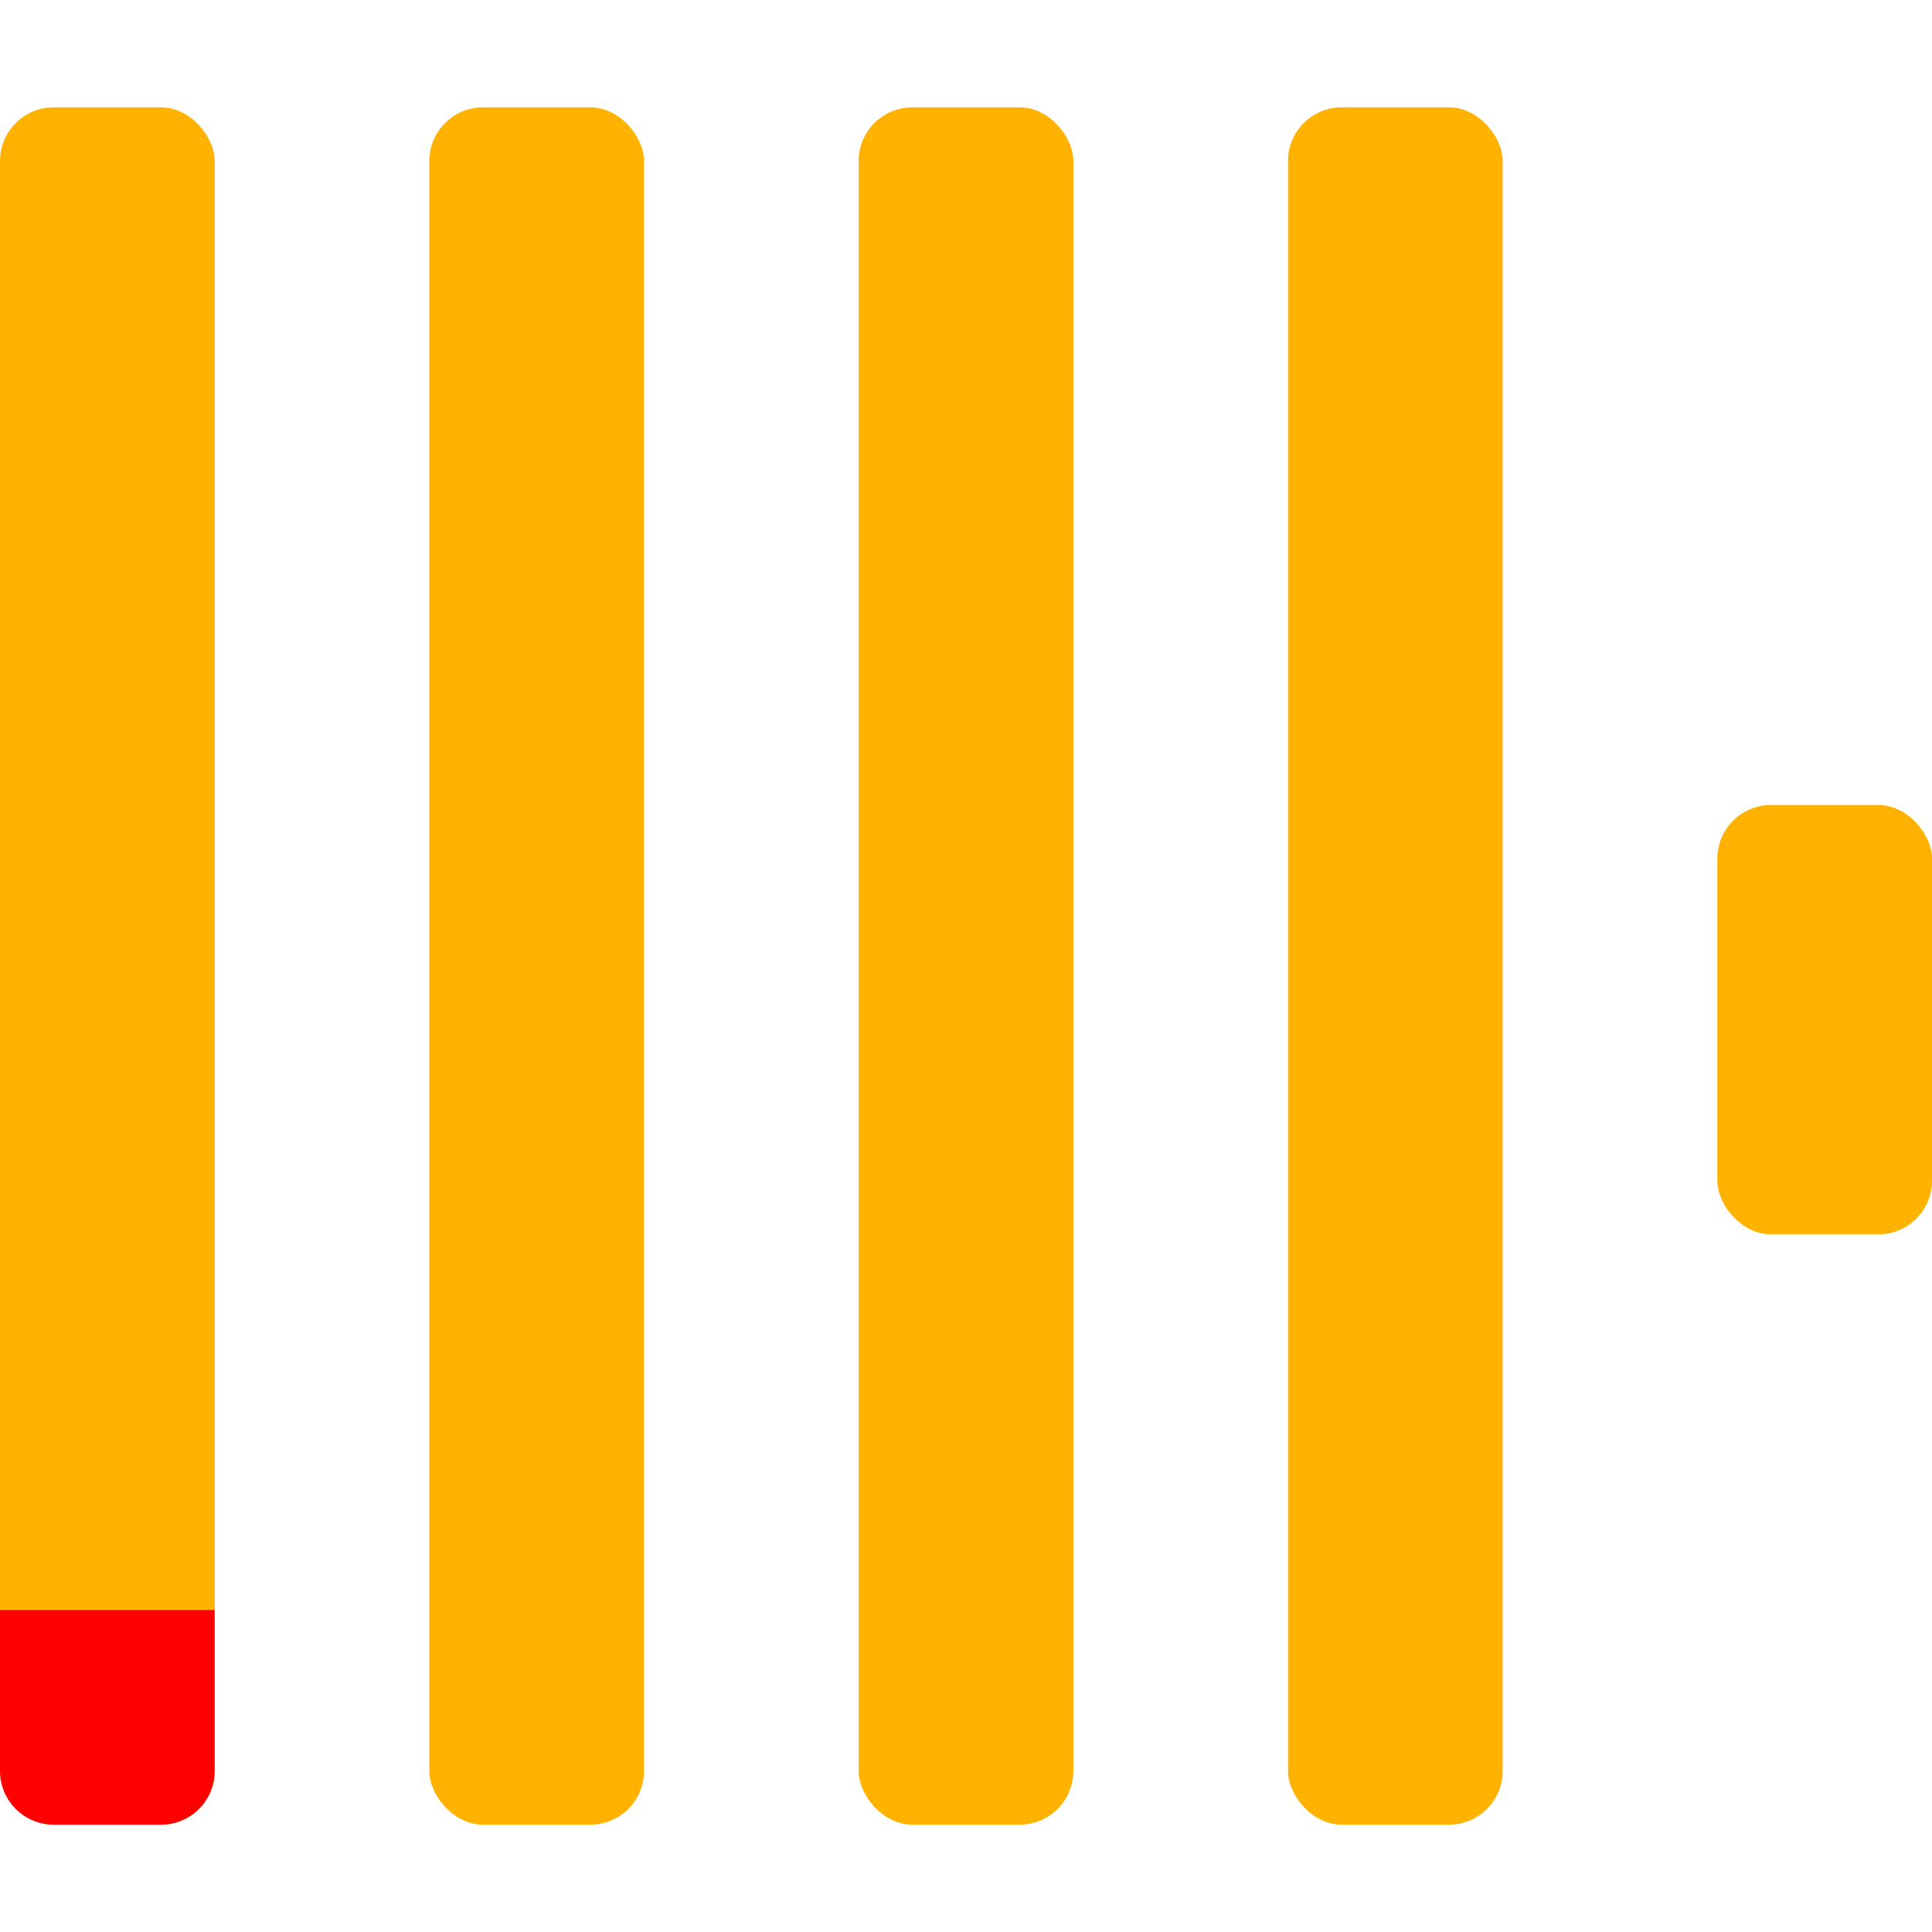
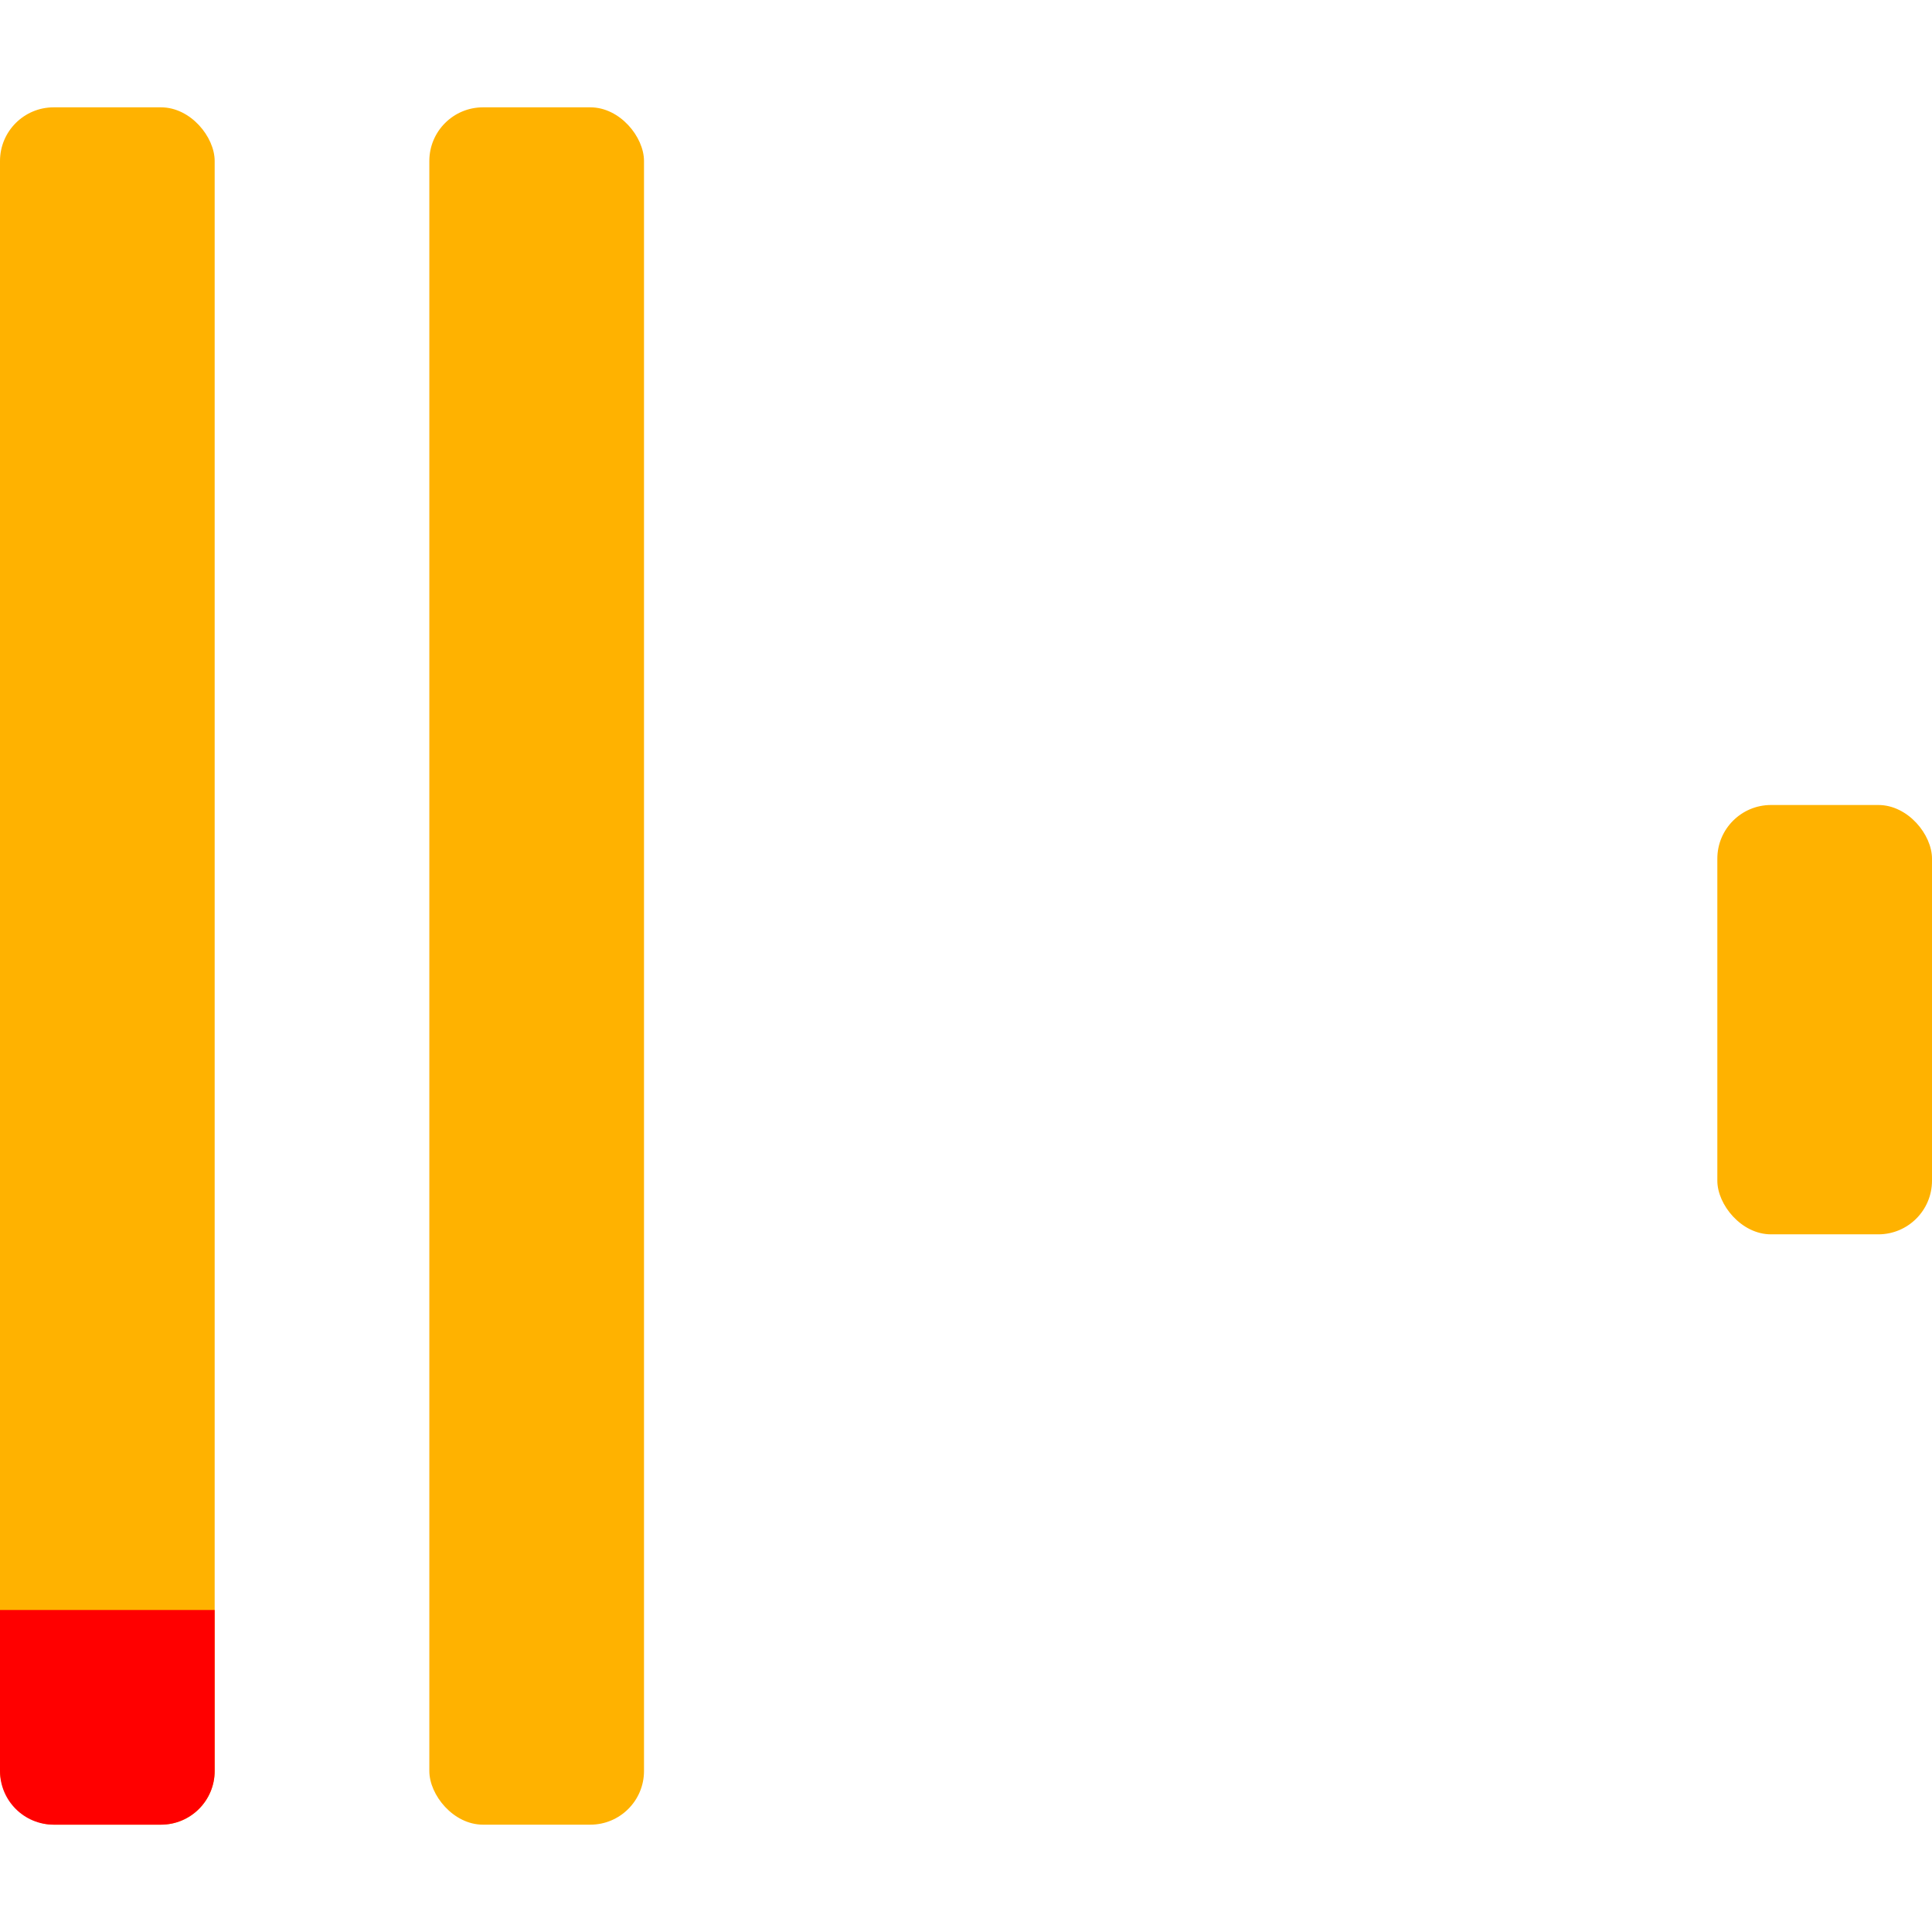
<svg xmlns="http://www.w3.org/2000/svg" width="36" height="36" viewBox="0 0 36 36" fill="none">
  <rect y="2" width="4" height="32" rx="1" fill="#FFB200" />
  <path d="M0 30H4V33C4 33.552 3.552 34 3 34H1C0.448 34 0 33.552 0 33V30Z" fill="#FF0000" />
  <rect x="8" y="2" width="4" height="32" rx="1" fill="#FFB200" />
-   <rect x="16" y="2" width="4" height="32" rx="1" fill="#FFB200" />
-   <rect x="24" y="2" width="4" height="32" rx="1" fill="#FFB200" />
  <rect x="32" y="15" width="4" height="8" rx="1" fill="#FFB200" />
</svg>